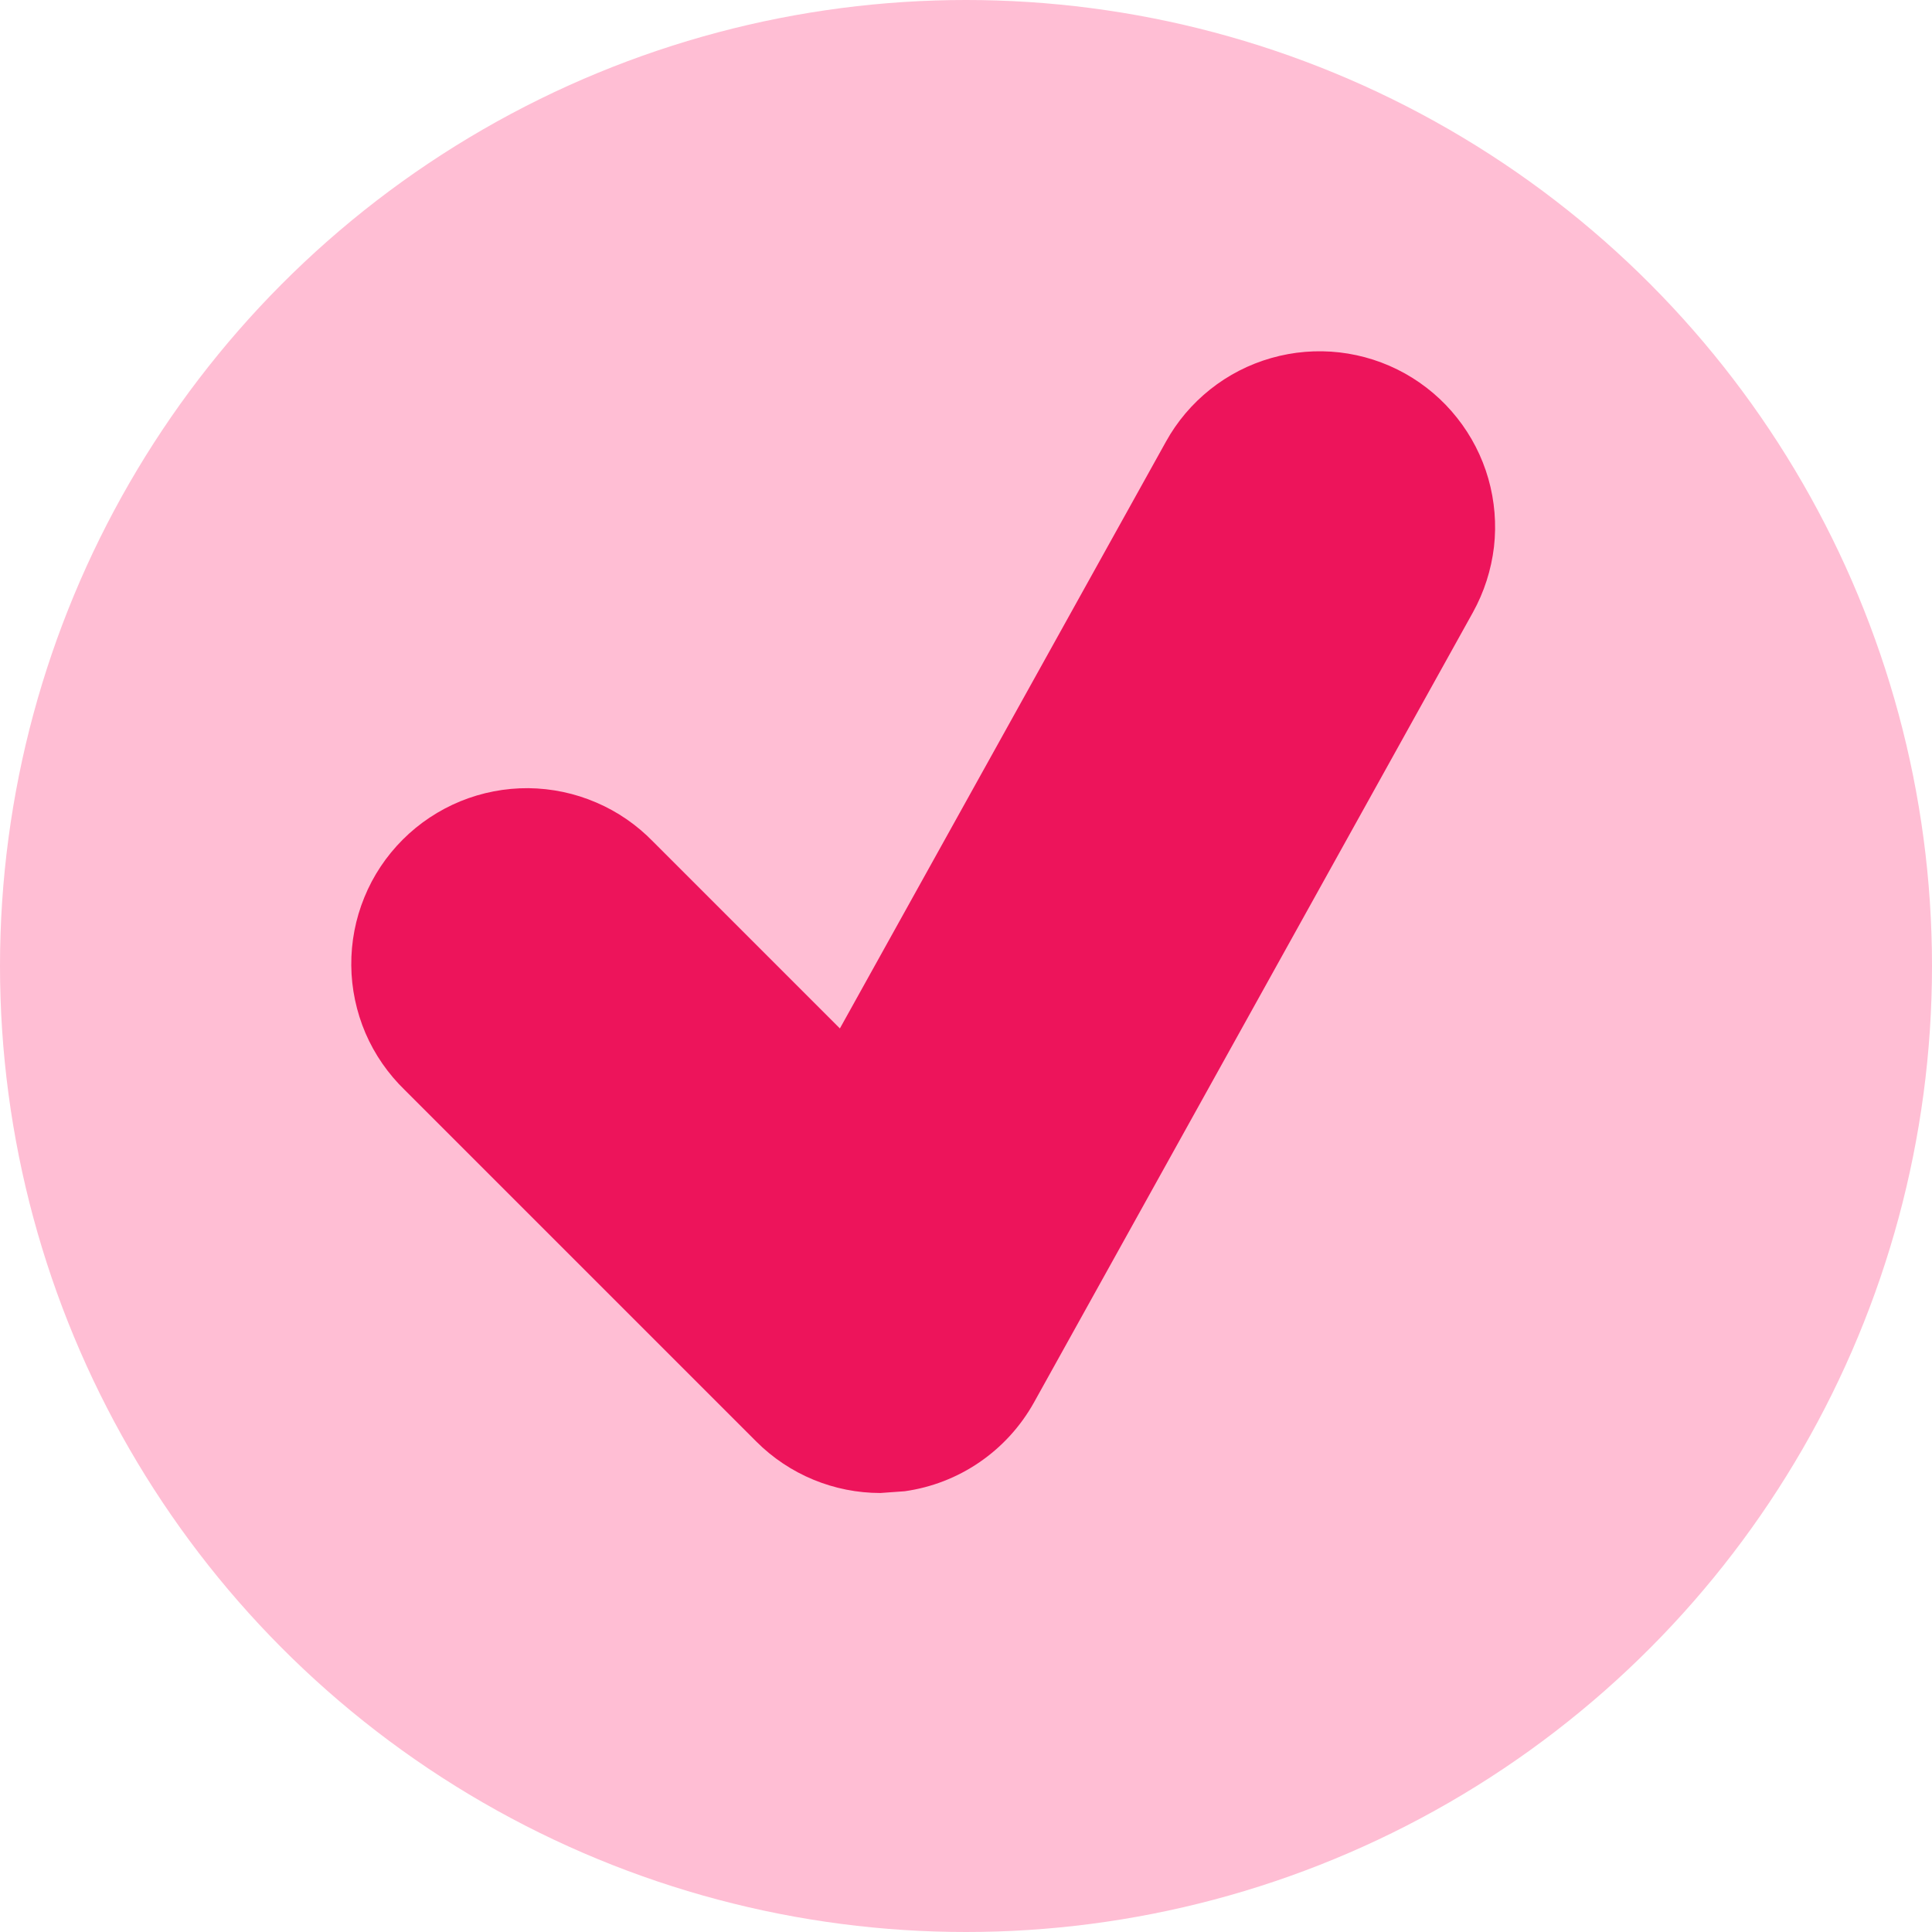
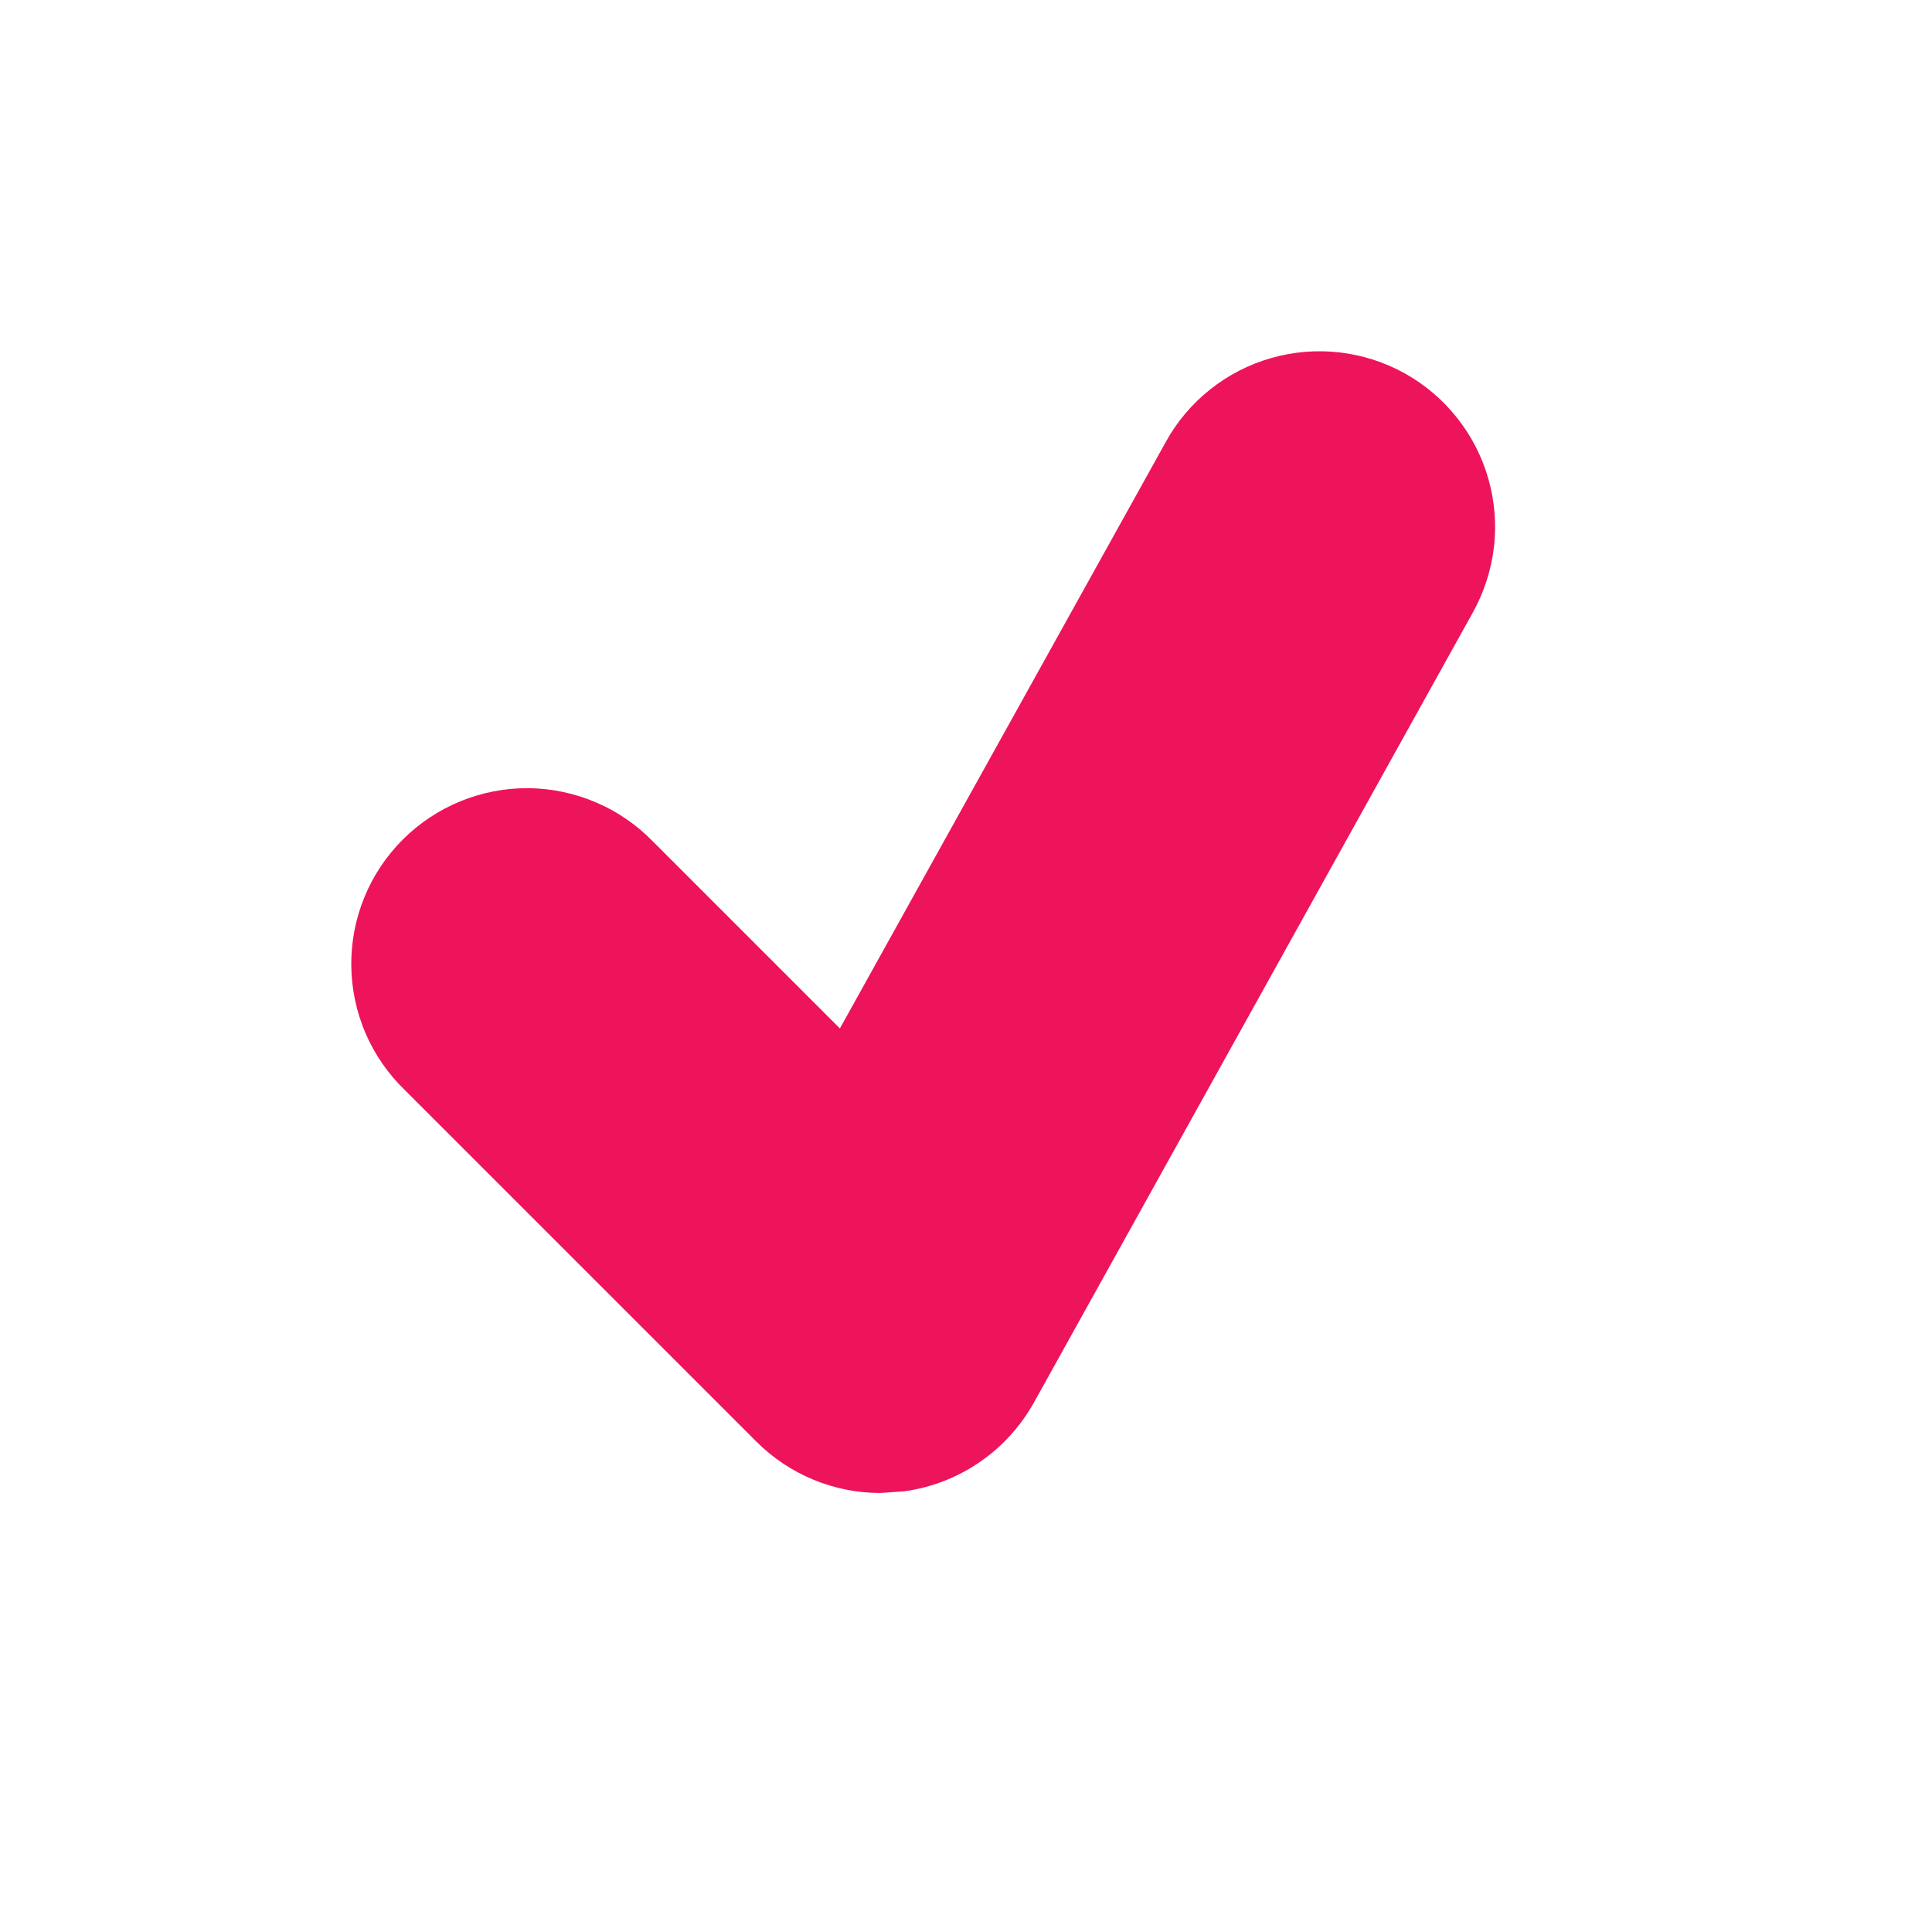
<svg xmlns="http://www.w3.org/2000/svg" width="22" height="22" viewBox="0 0 22 22" fill="none">
-   <circle cx="11" cy="11" r="11" fill="#FFBED4" />
  <path d="M15.997 4.252C15.767 4.124 15.514 4.043 15.254 4.013C14.992 3.983 14.728 4.005 14.476 4.077C14.223 4.149 13.987 4.27 13.781 4.434C13.576 4.597 13.404 4.799 13.277 5.029L9.564 11.711L7.439 9.586C7.254 9.395 7.033 9.242 6.789 9.138C6.545 9.033 6.283 8.978 6.017 8.975C5.752 8.973 5.488 9.024 5.243 9.124C4.997 9.225 4.774 9.373 4.586 9.561C4.398 9.749 4.249 9.972 4.149 10.218C4.048 10.464 3.998 10.727 4 10.993C4.002 11.258 4.058 11.521 4.162 11.765C4.267 12.009 4.42 12.229 4.611 12.414L8.611 16.414C8.989 16.793 9.499 17.001 10.025 17.001L10.302 16.981C10.608 16.938 10.9 16.825 11.156 16.649C11.411 16.474 11.622 16.242 11.773 15.972L16.773 6.972C16.9 6.742 16.981 6.49 17.012 6.229C17.042 5.968 17.02 5.704 16.948 5.451C16.876 5.199 16.755 4.963 16.591 4.757C16.428 4.551 16.226 4.38 15.997 4.252Z" fill="#ED145B" />
</svg>